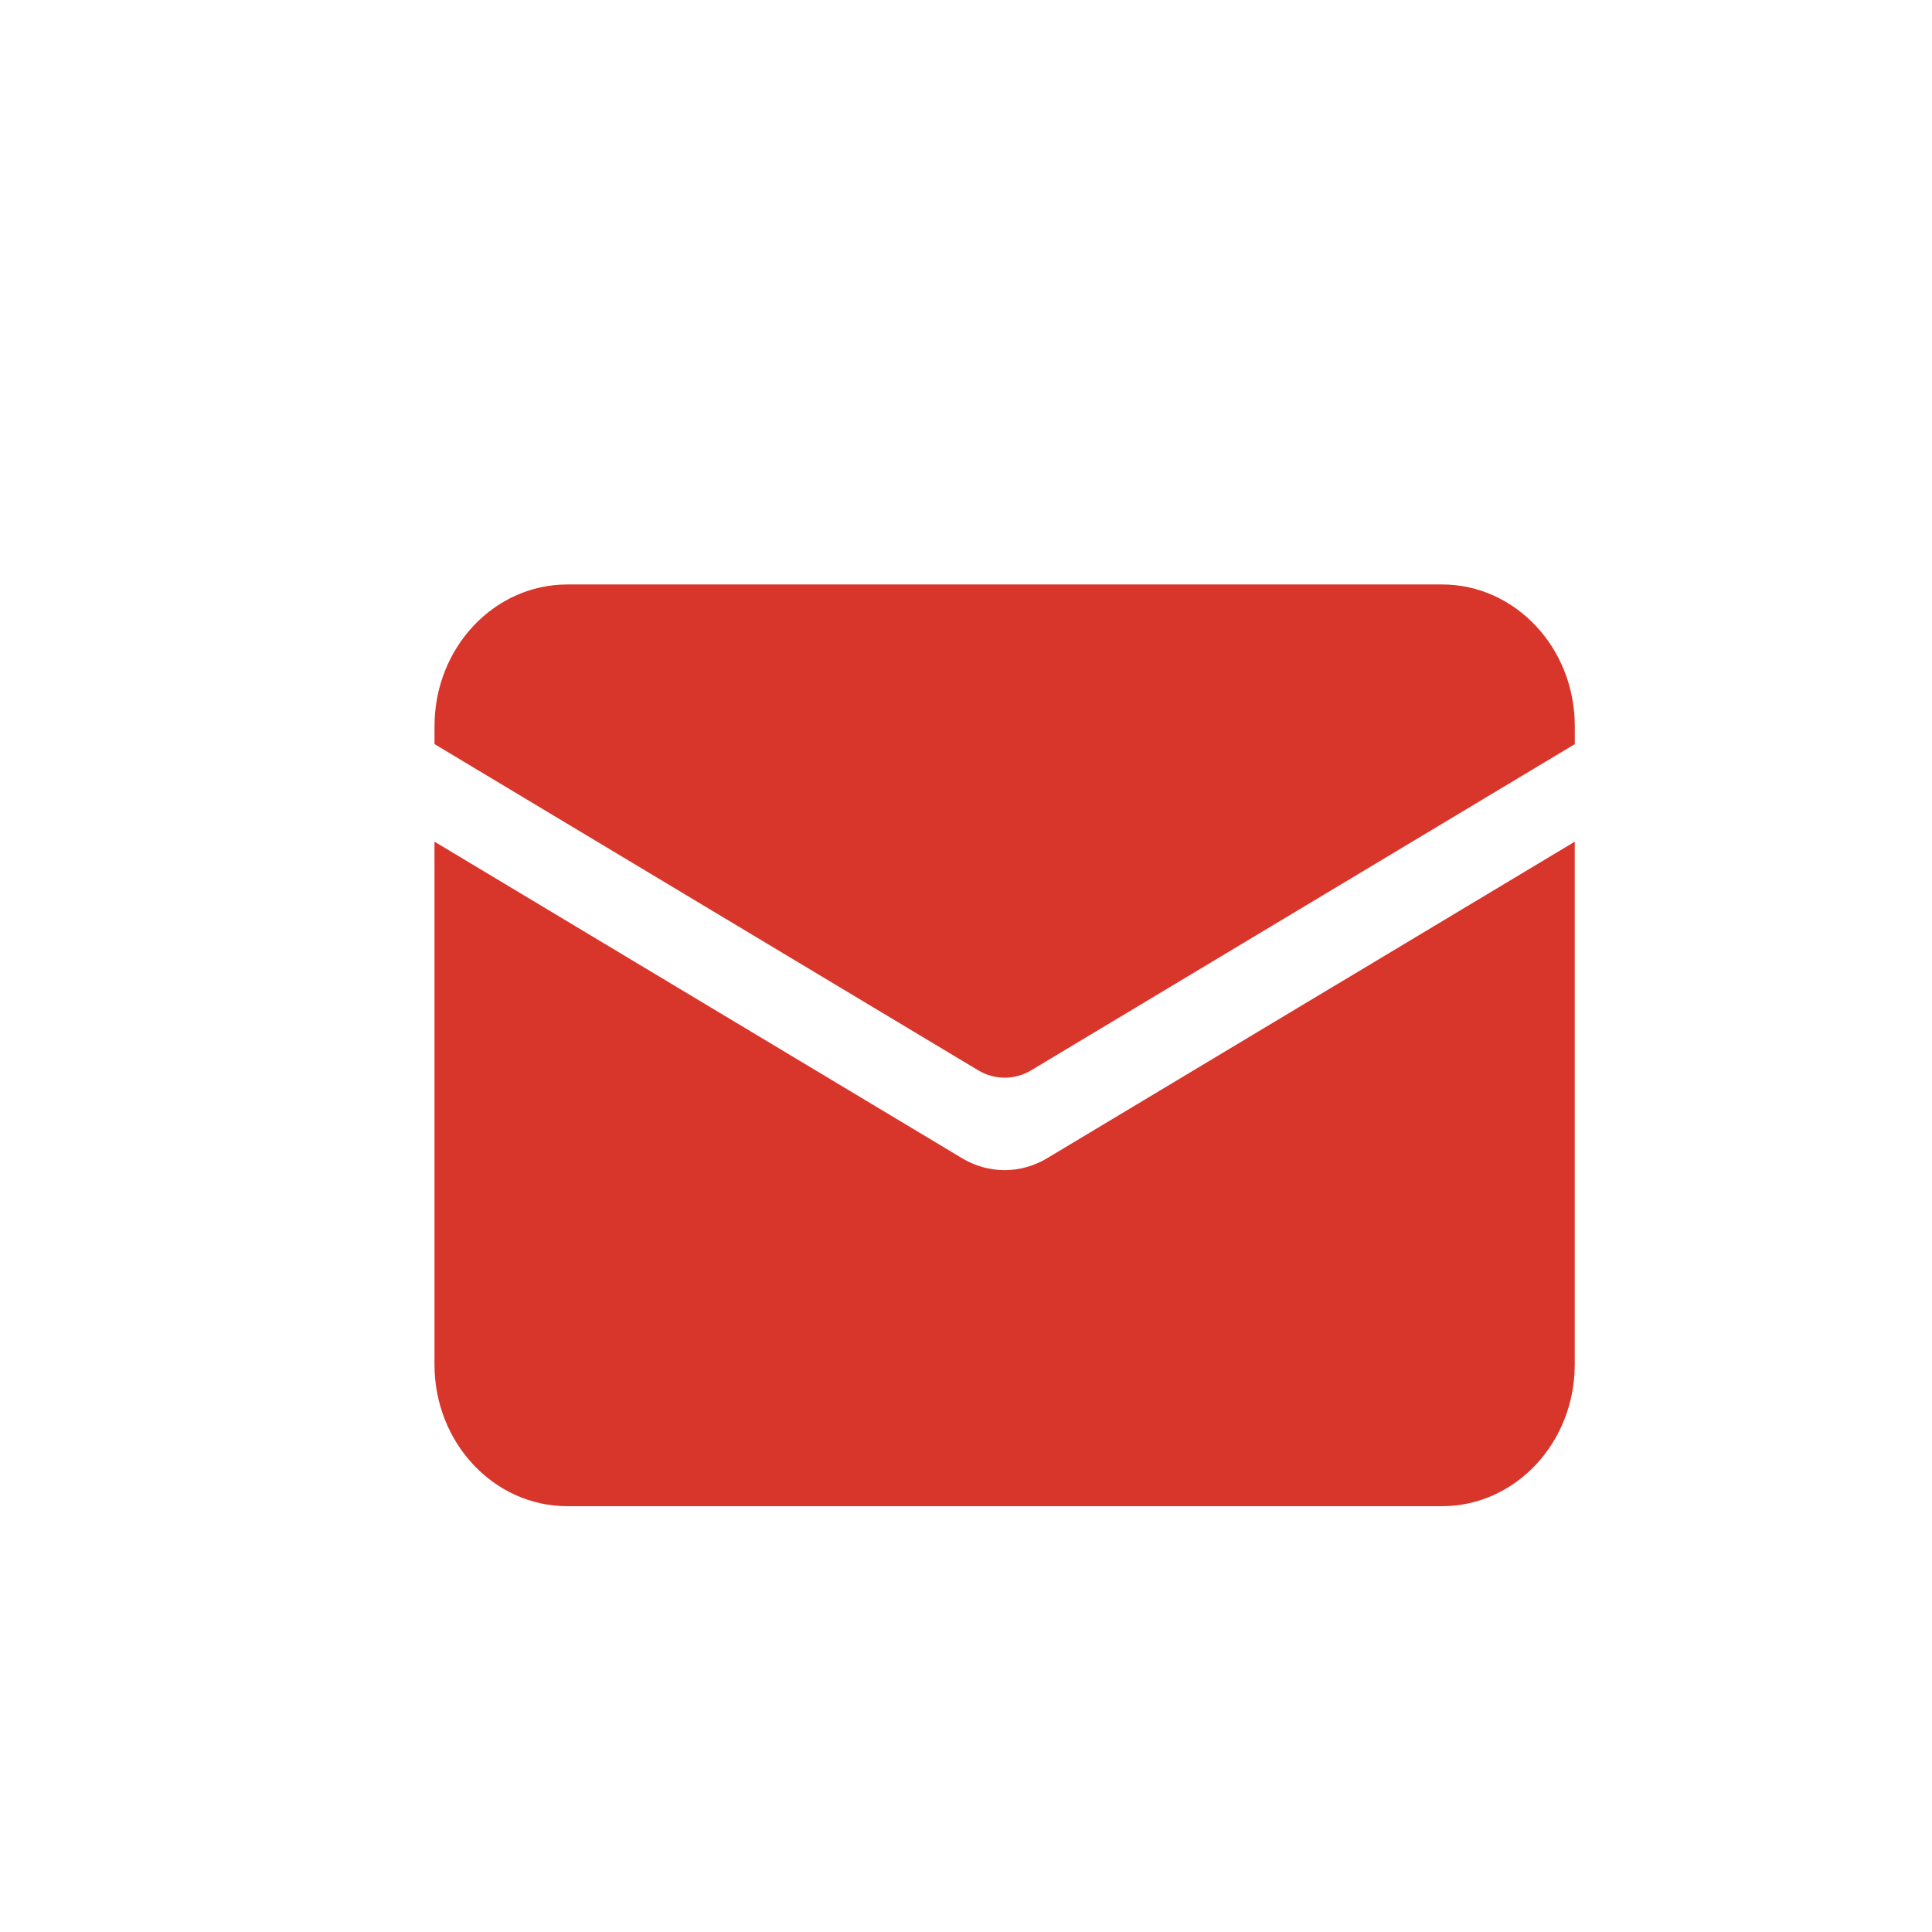
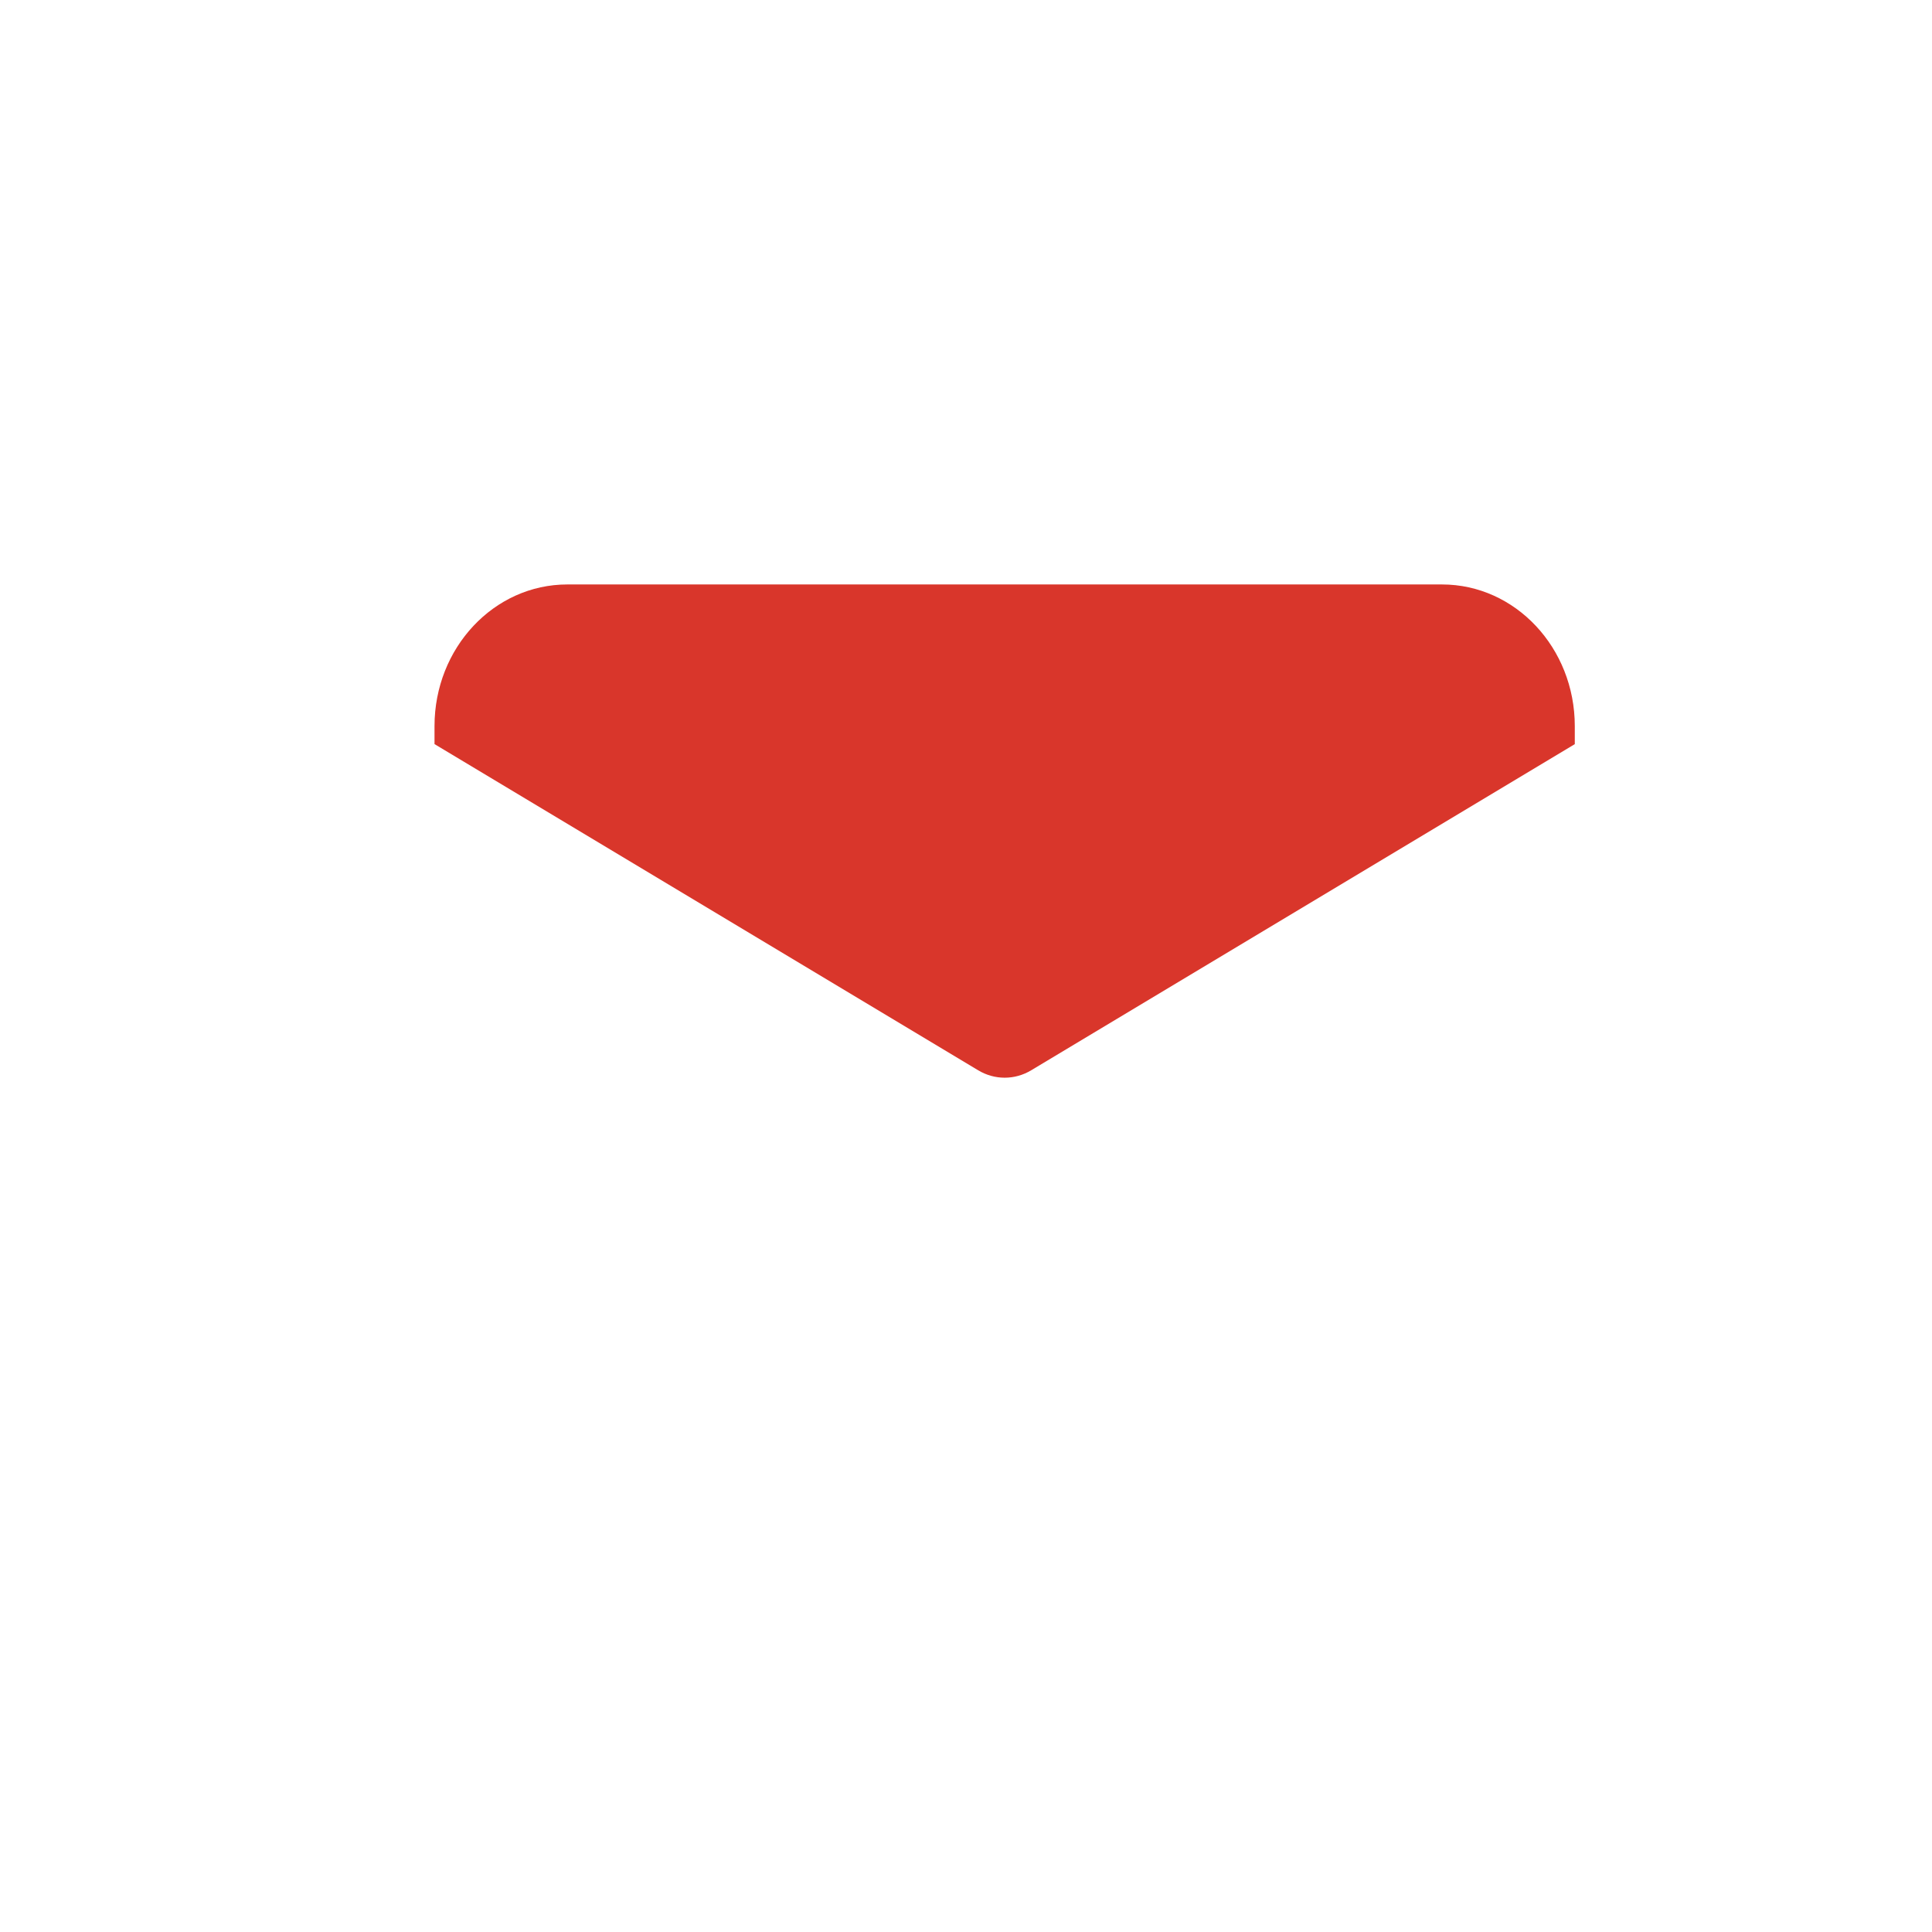
<svg xmlns="http://www.w3.org/2000/svg" id="Capa_2" data-name="Capa 2" viewBox="0 0 497.86 497.86">
  <defs>
    <style>
      .cls-1 {
        fill: #d9362b;
      }

      .cls-1, .cls-2 {
        stroke-width: 0px;
      }

      .cls-2 {
        fill: none;
      }
    </style>
  </defs>
  <g id="Capa_1-2" data-name="Capa 1">
    <g>
      <g>
        <path class="cls-1" d="m405.81,191.75v-4.64c0-20.16-15.32-36.5-34.22-36.5h-225.4c-18.9,0-34.22,16.34-34.22,36.5v4.64l140.11,84.06c4.23,2.54,9.4,2.54,13.64,0l140.11-84.06Z" />
-         <path class="cls-1" d="m111.96,216.89v134.74c0,20.16,15.32,36.5,34.22,36.5h225.4c18.9,0,34.22-16.34,34.22-36.5v-134.74l-136.01,81.6c-6.78,4.06-15.05,4.06-21.82,0l-136.01-81.6Z" />
      </g>
      <rect class="cls-2" width="497.86" height="497.86" />
    </g>
  </g>
</svg>